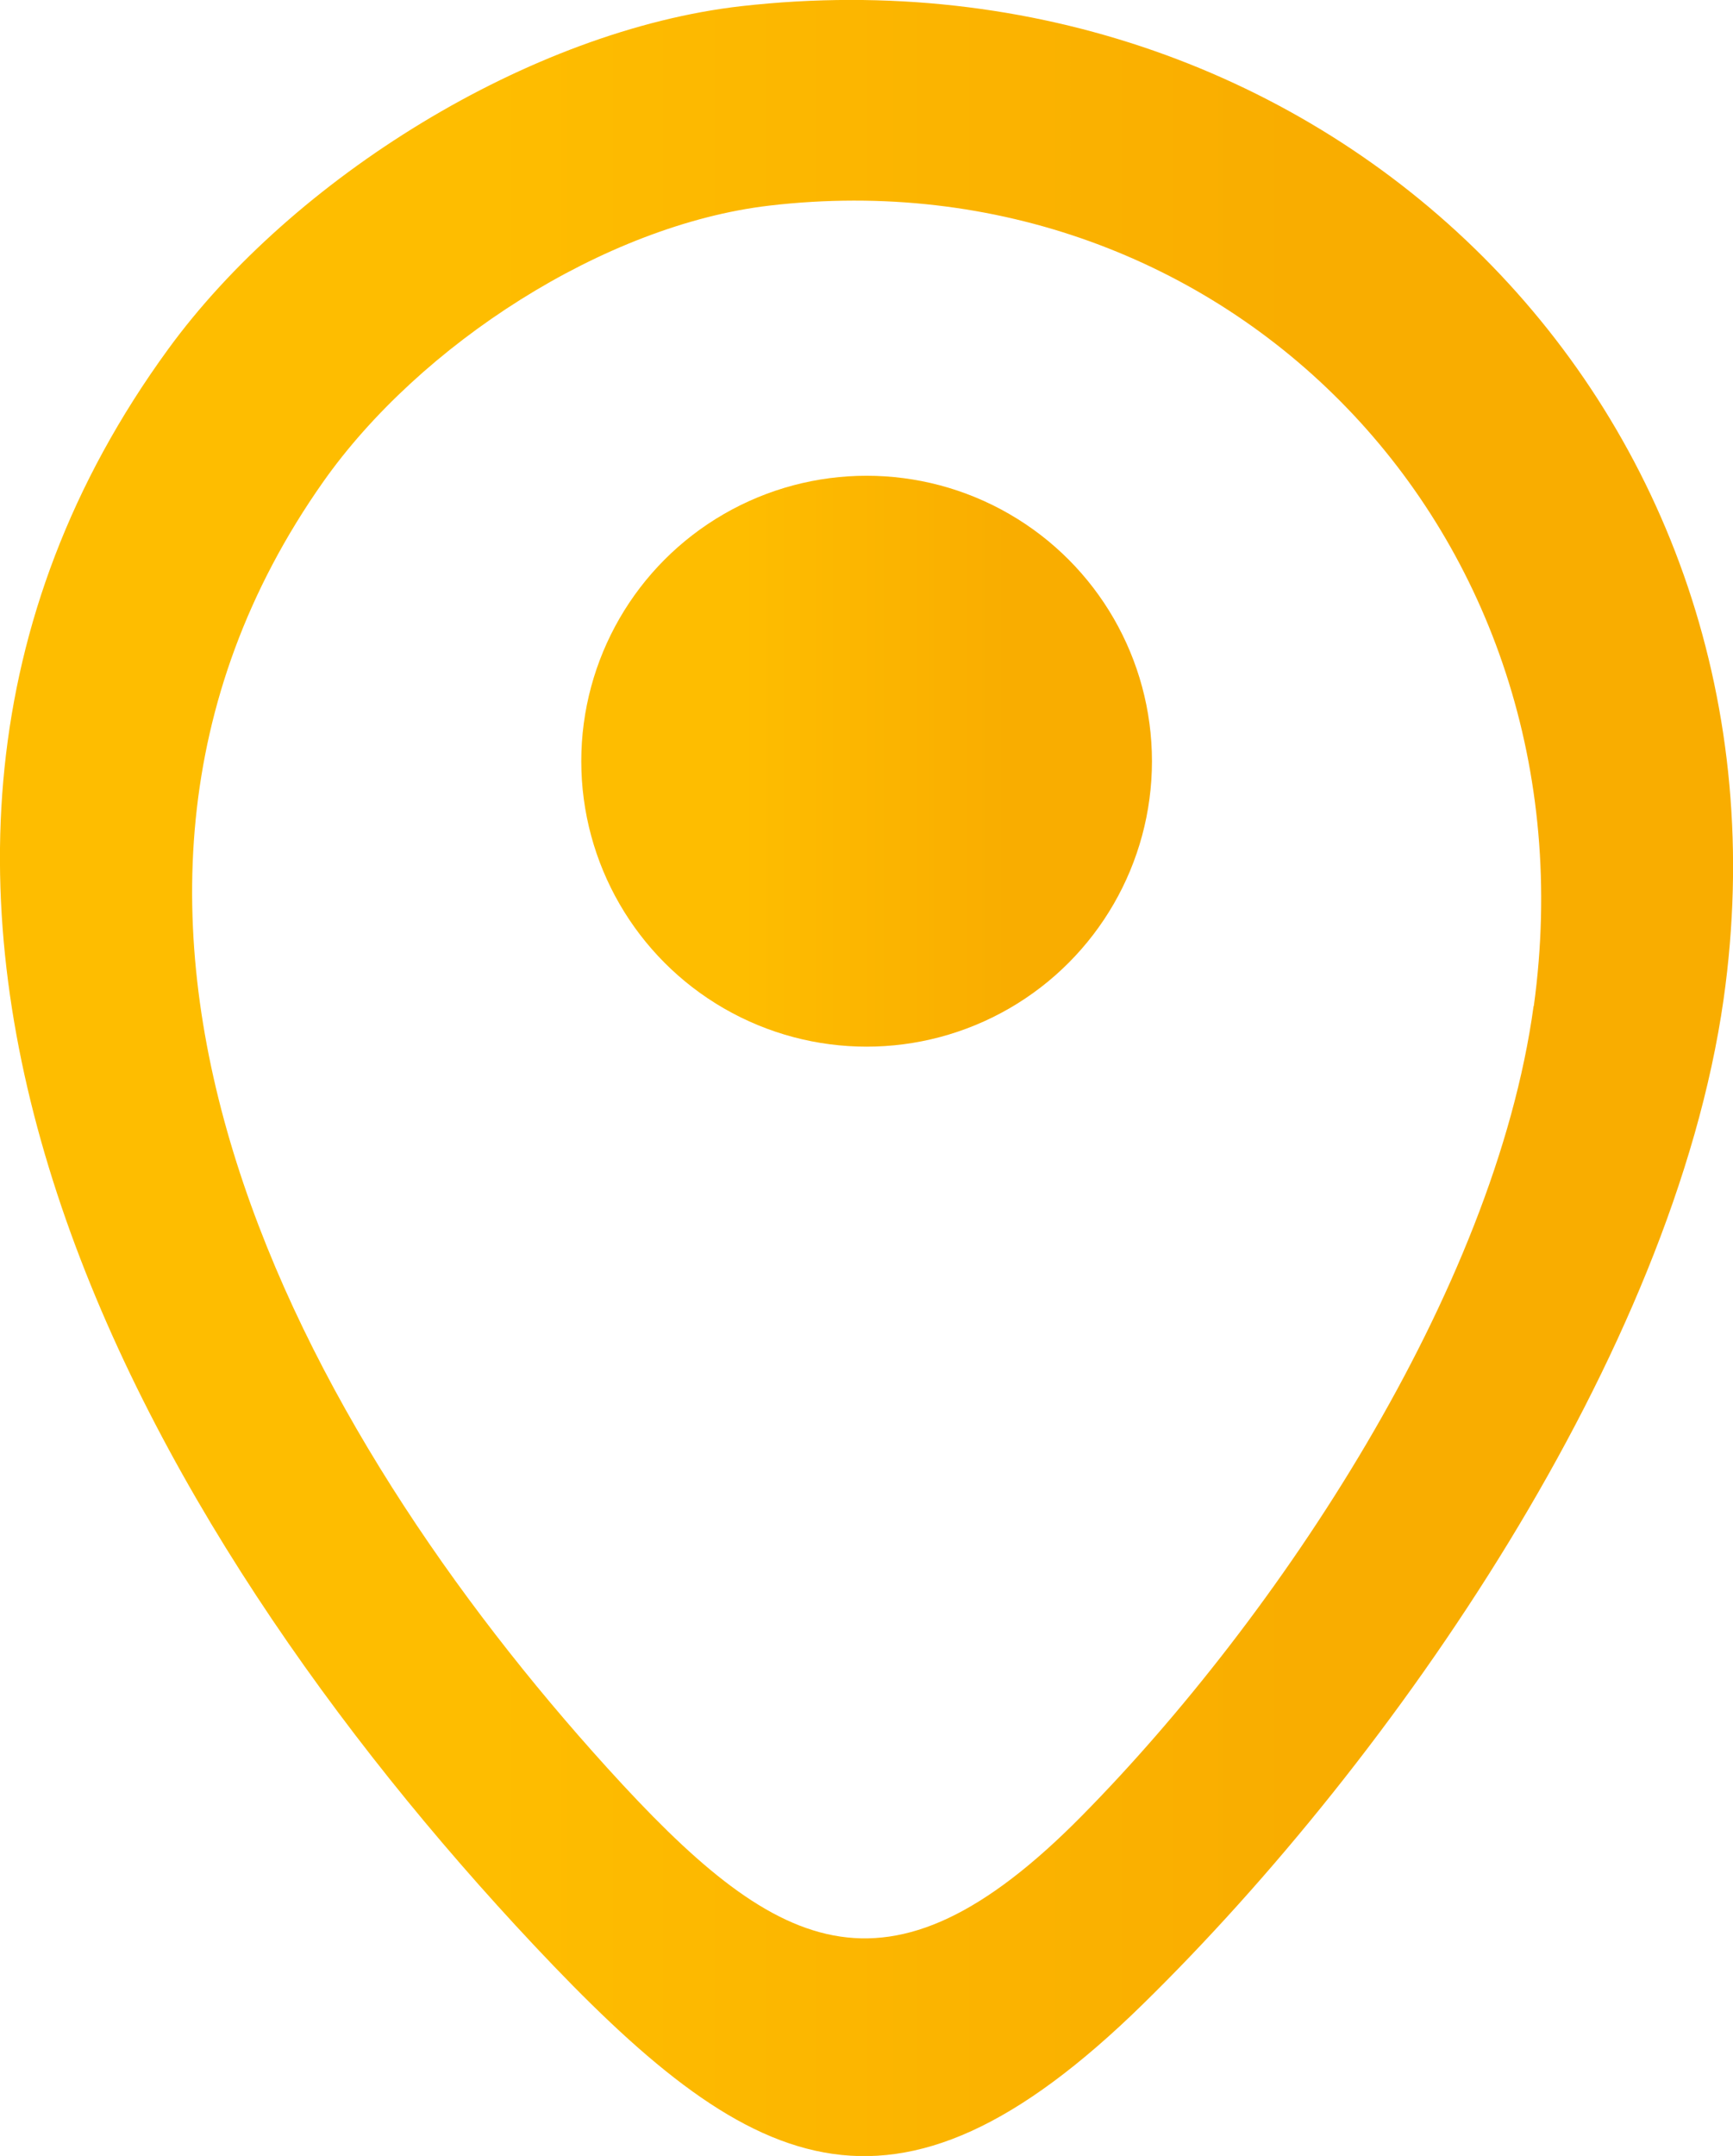
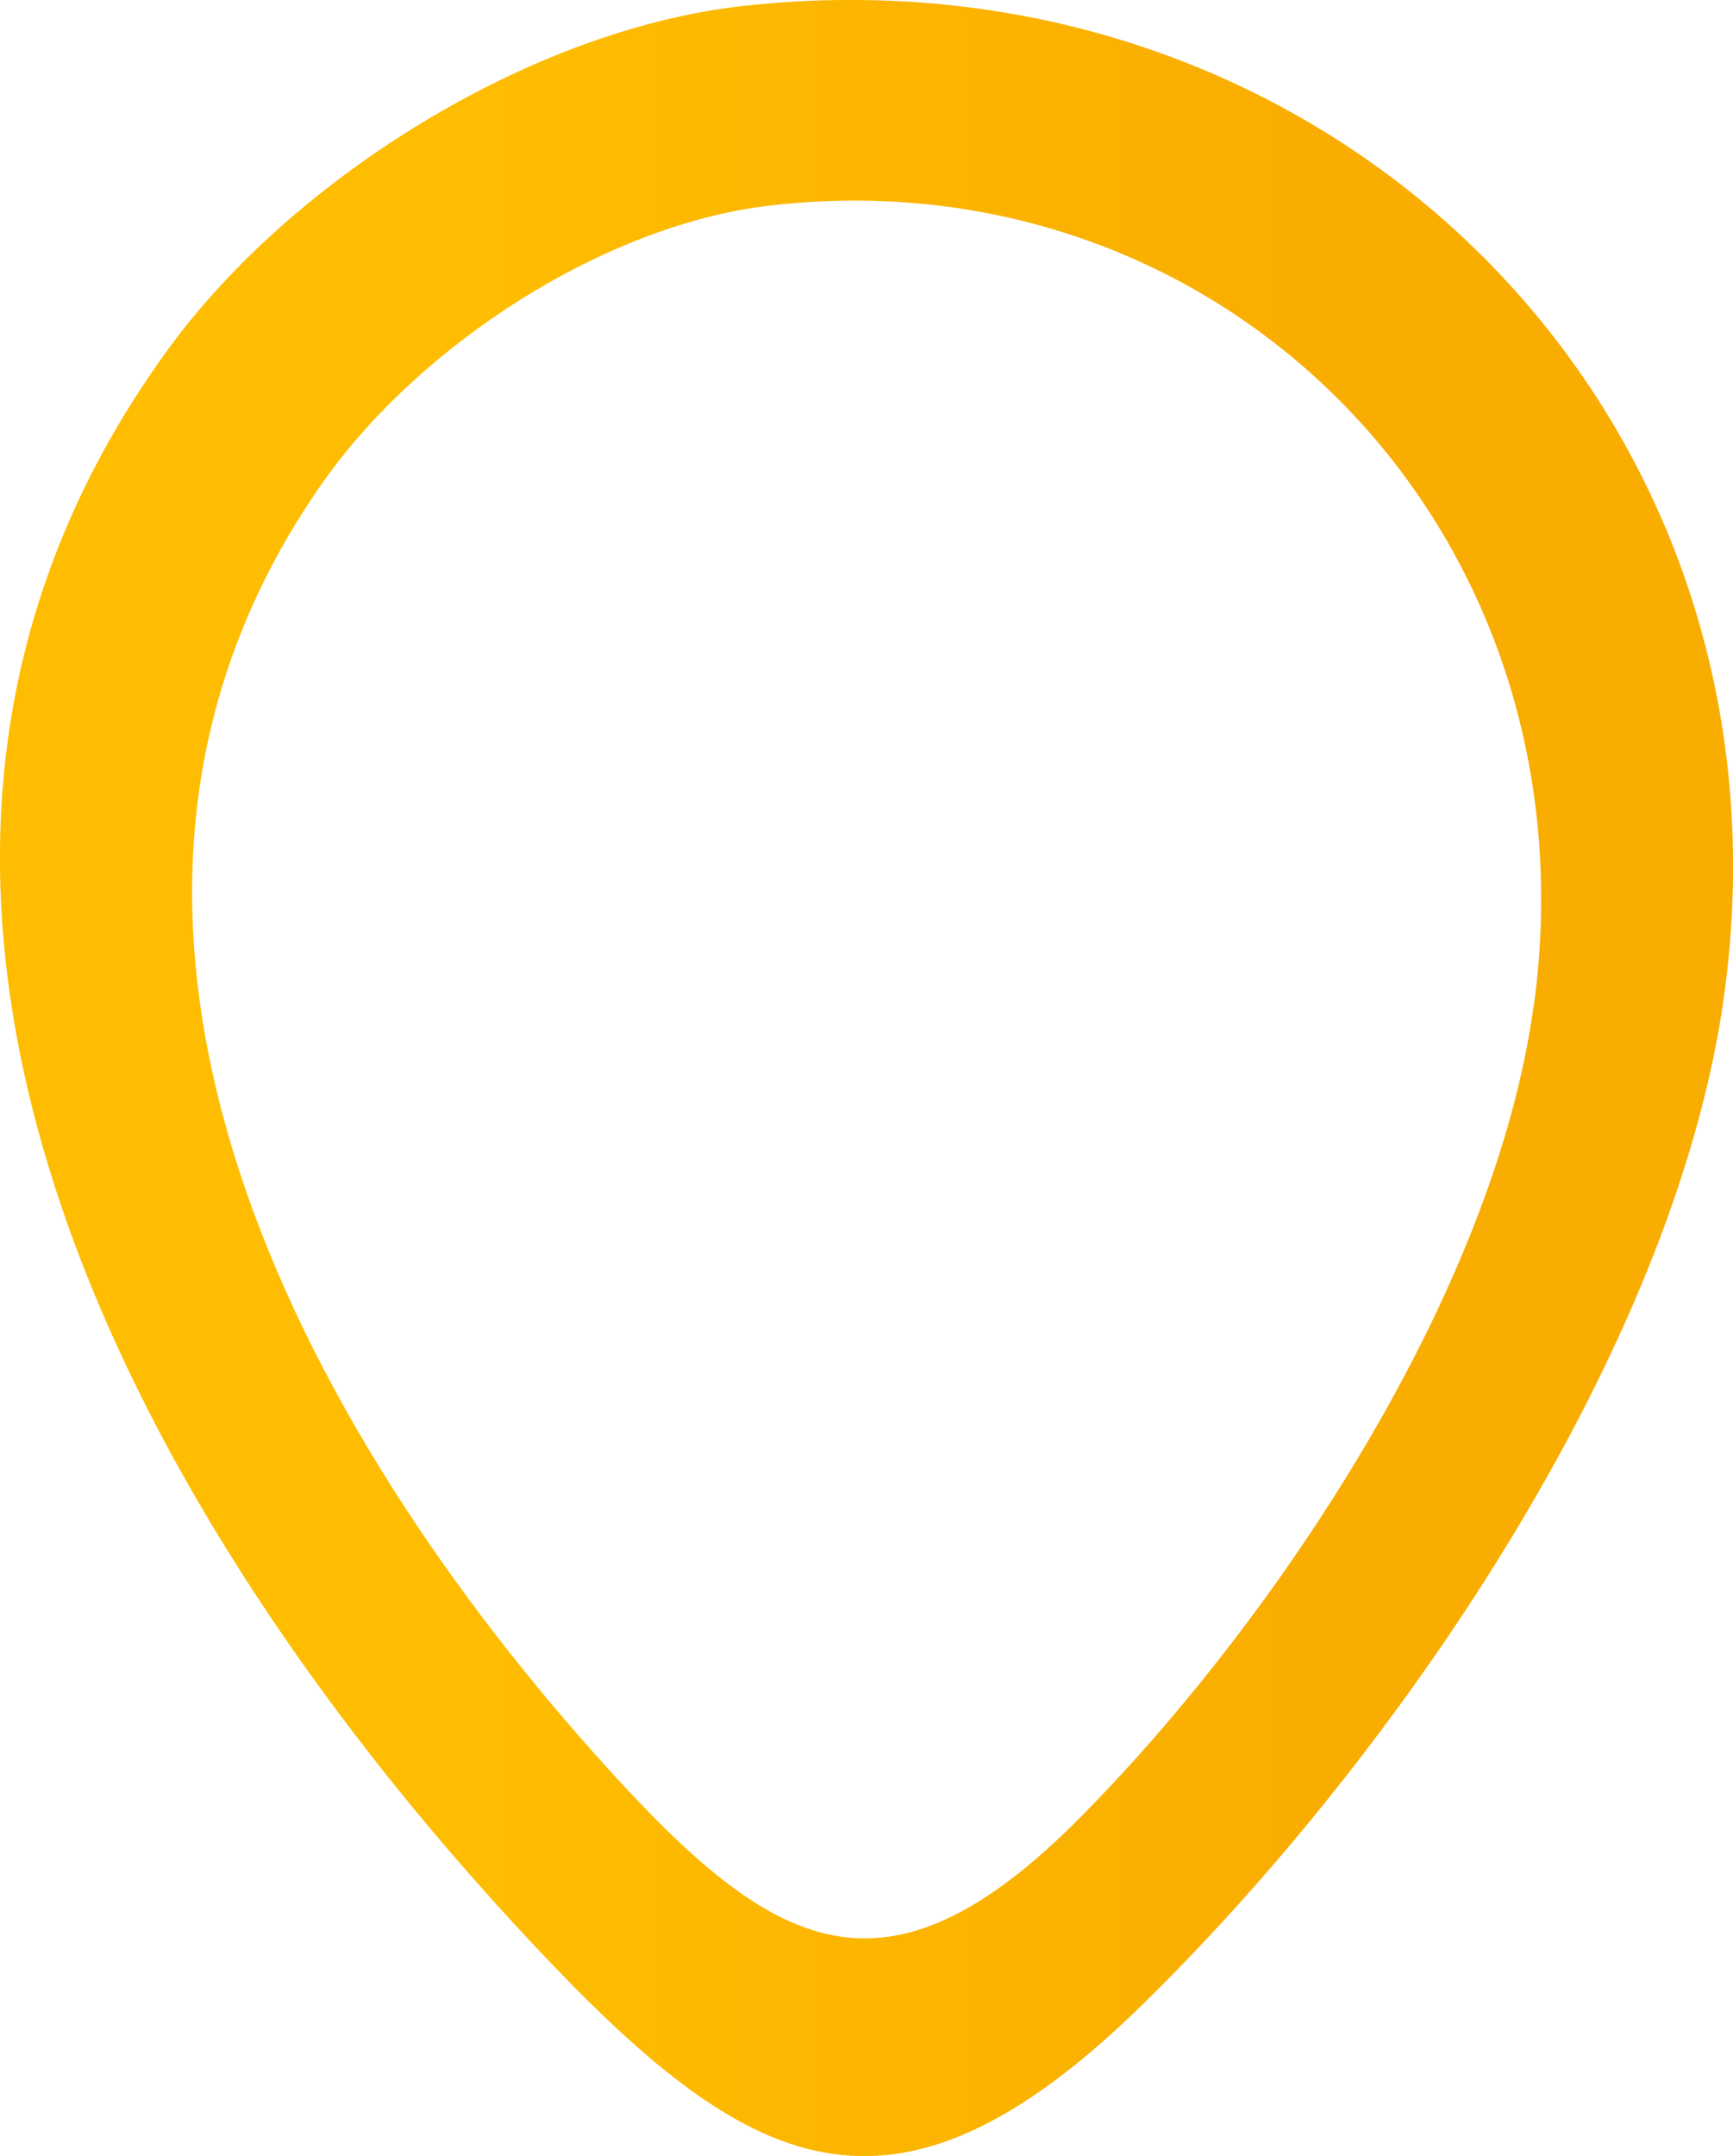
<svg xmlns="http://www.w3.org/2000/svg" xmlns:xlink="http://www.w3.org/1999/xlink" id="Capa_2" data-name="Capa 2" viewBox="0 0 73.61 91.54">
  <defs>
    <style>      .cls-1 {        fill: url(#Degradado_sin_nombre_3-2);      }      .cls-2 {        fill: url(#Degradado_sin_nombre_3);      }    </style>
    <linearGradient id="Degradado_sin_nombre_3" data-name="Degradado sin nombre 3" x1="0" y1="45.77" x2="73.61" y2="45.77" gradientUnits="userSpaceOnUse">
      <stop offset=".28" stop-color="#febd00" />
      <stop offset=".75" stop-color="#f9ad00" />
    </linearGradient>
    <linearGradient id="Degradado_sin_nombre_3-2" data-name="Degradado sin nombre 3" x1="24.69" y1="32.32" x2="48.93" y2="32.32" xlink:href="#Degradado_sin_nombre_3" />
  </defs>
  <g id="Capa_1-2" data-name="Capa 1">
    <g>
      <path class="cls-2" d="M31.5.26C22.51,1.28,12.42,7.58,7.14,14.83c-16.69,22.91-1.06,50.09,15.52,67.74,9.08,9.67,15.18,13.01,25.89,2.52,10.7-10.48,22.52-27.62,24.66-42.66C76.76,17.43,56.36-2.54,31.5.26ZM65.14,42.72c-1.66,12.12-10.86,25.94-19.19,34.38-8.34,8.45-13.08,5.76-20.15-2.03C12.89,60.84.73,38.93,13.72,20.47c4.11-5.84,11.96-10.92,18.96-11.74,19.35-2.26,35.23,13.83,32.47,33.98Z" />
-       <circle class="cls-1" cx="36.81" cy="32.32" r="12.12" />
    </g>
  </g>
</svg>